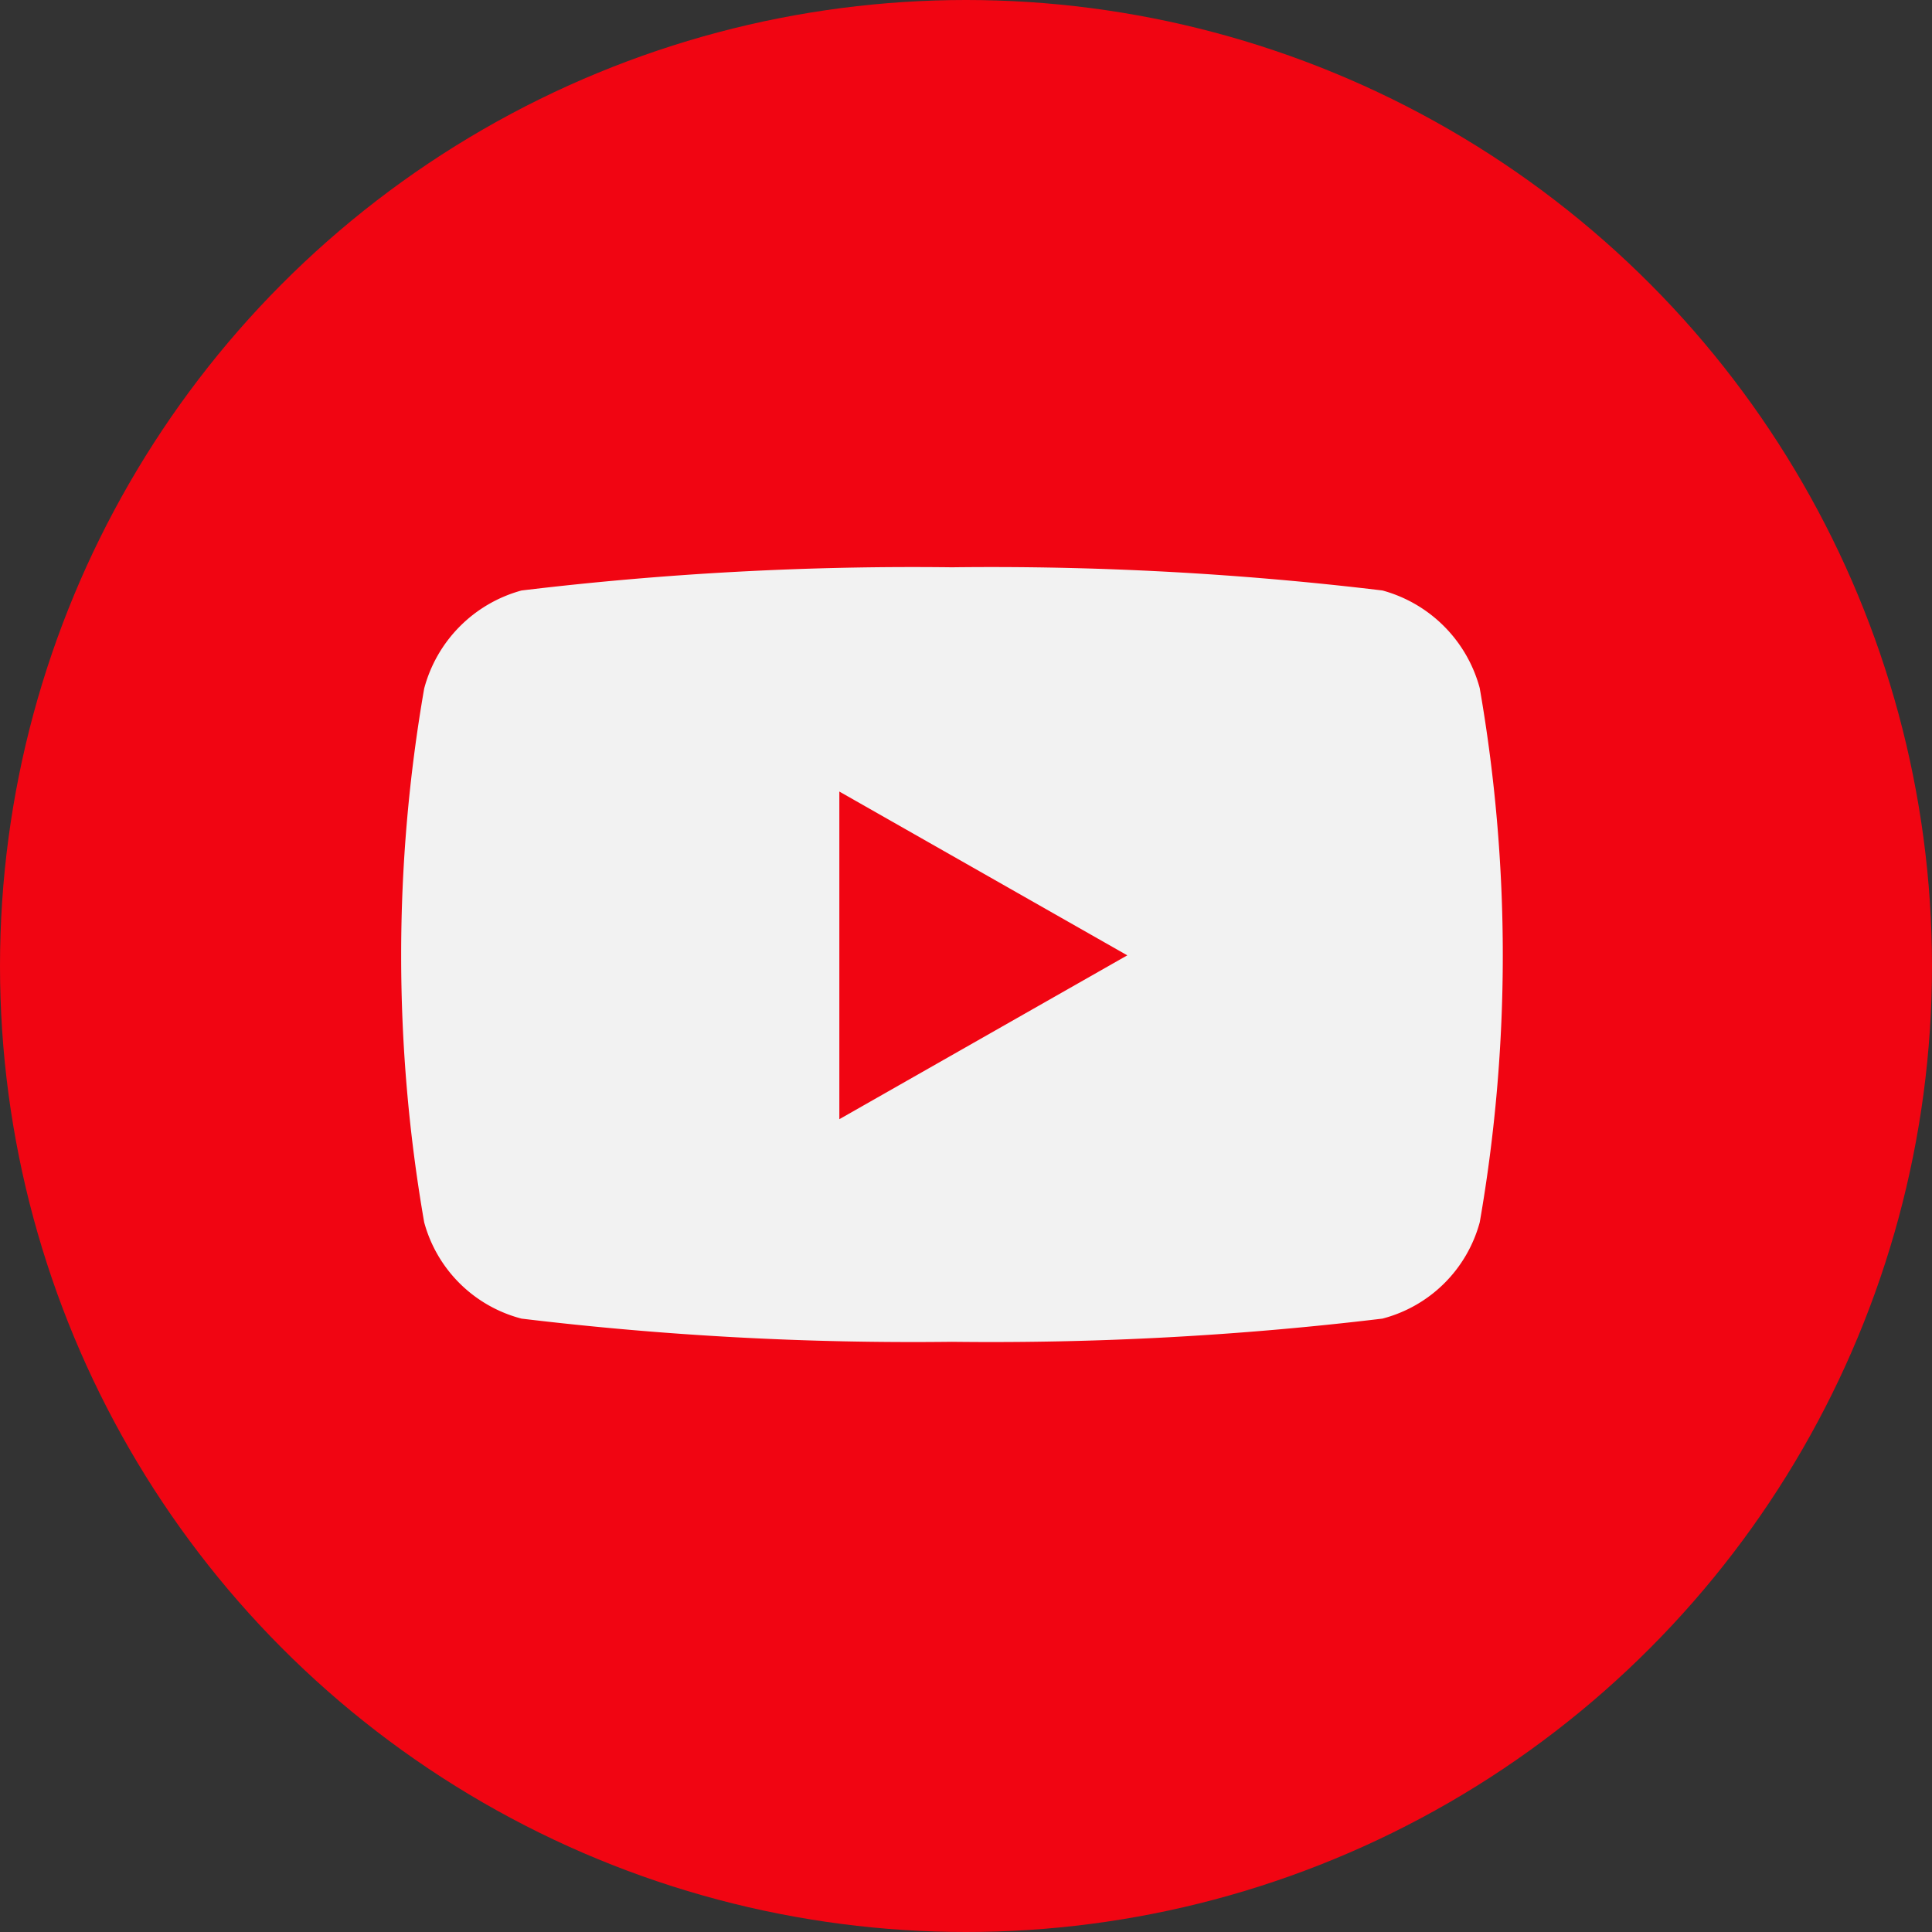
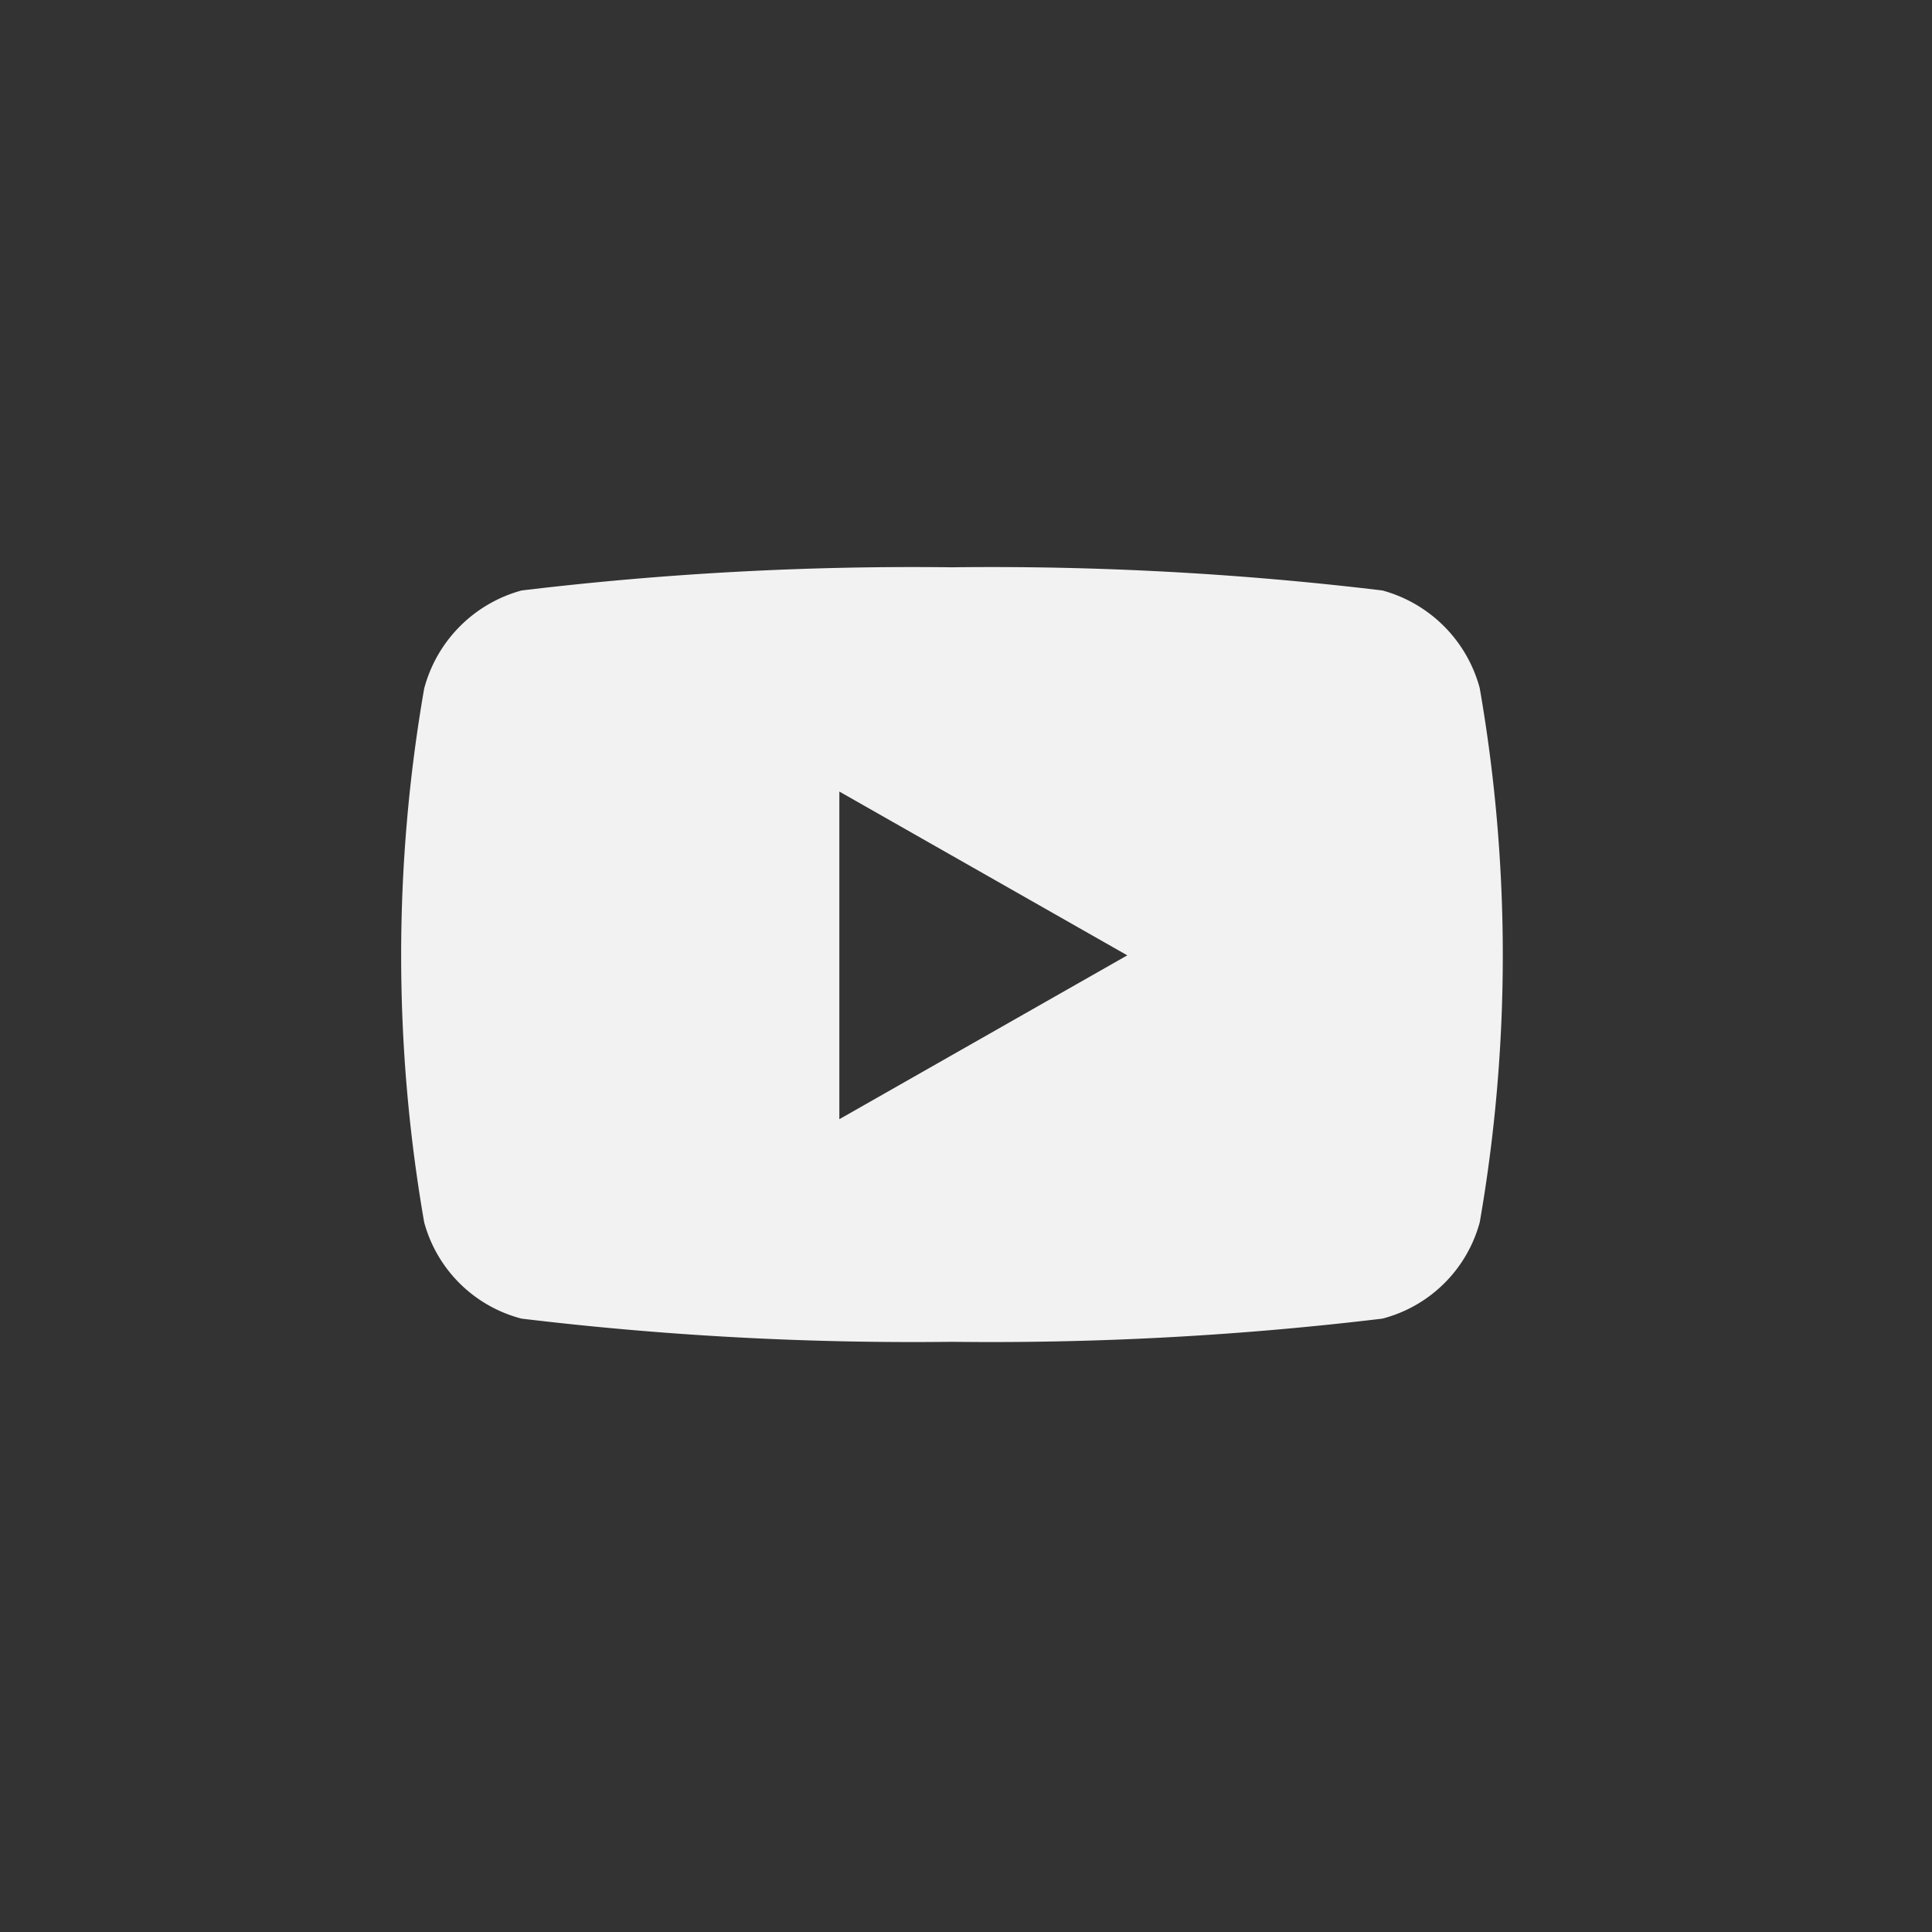
<svg xmlns="http://www.w3.org/2000/svg" width="27" height="27">
  <rect width="100%" height="100%" fill="#333333" stroke="none" />
  <g transform="translate(-1769 -13)">
-     <circle cx="13.5" cy="13.5" r="13.5" transform="translate(1769 13)" fill="#f10512" />
    <path d="M1789.681 22.622a1.935 1.935 0 00-1.361-1.37 45.718 45.718 0 00-6.016-.324 45.718 45.718 0 00-6.015.324 1.935 1.935 0 00-1.361 1.37 21.782 21.782 0 000 7.46 1.906 1.906 0 001.361 1.346 45.717 45.717 0 006.015.324 45.717 45.717 0 006.015-.324 1.906 1.906 0 001.361-1.348 21.782 21.782 0 000-7.46zm-8.951 6.019v-4.579l4.024 2.289z" fill="#f2f2f2" />
  </g>
</svg>